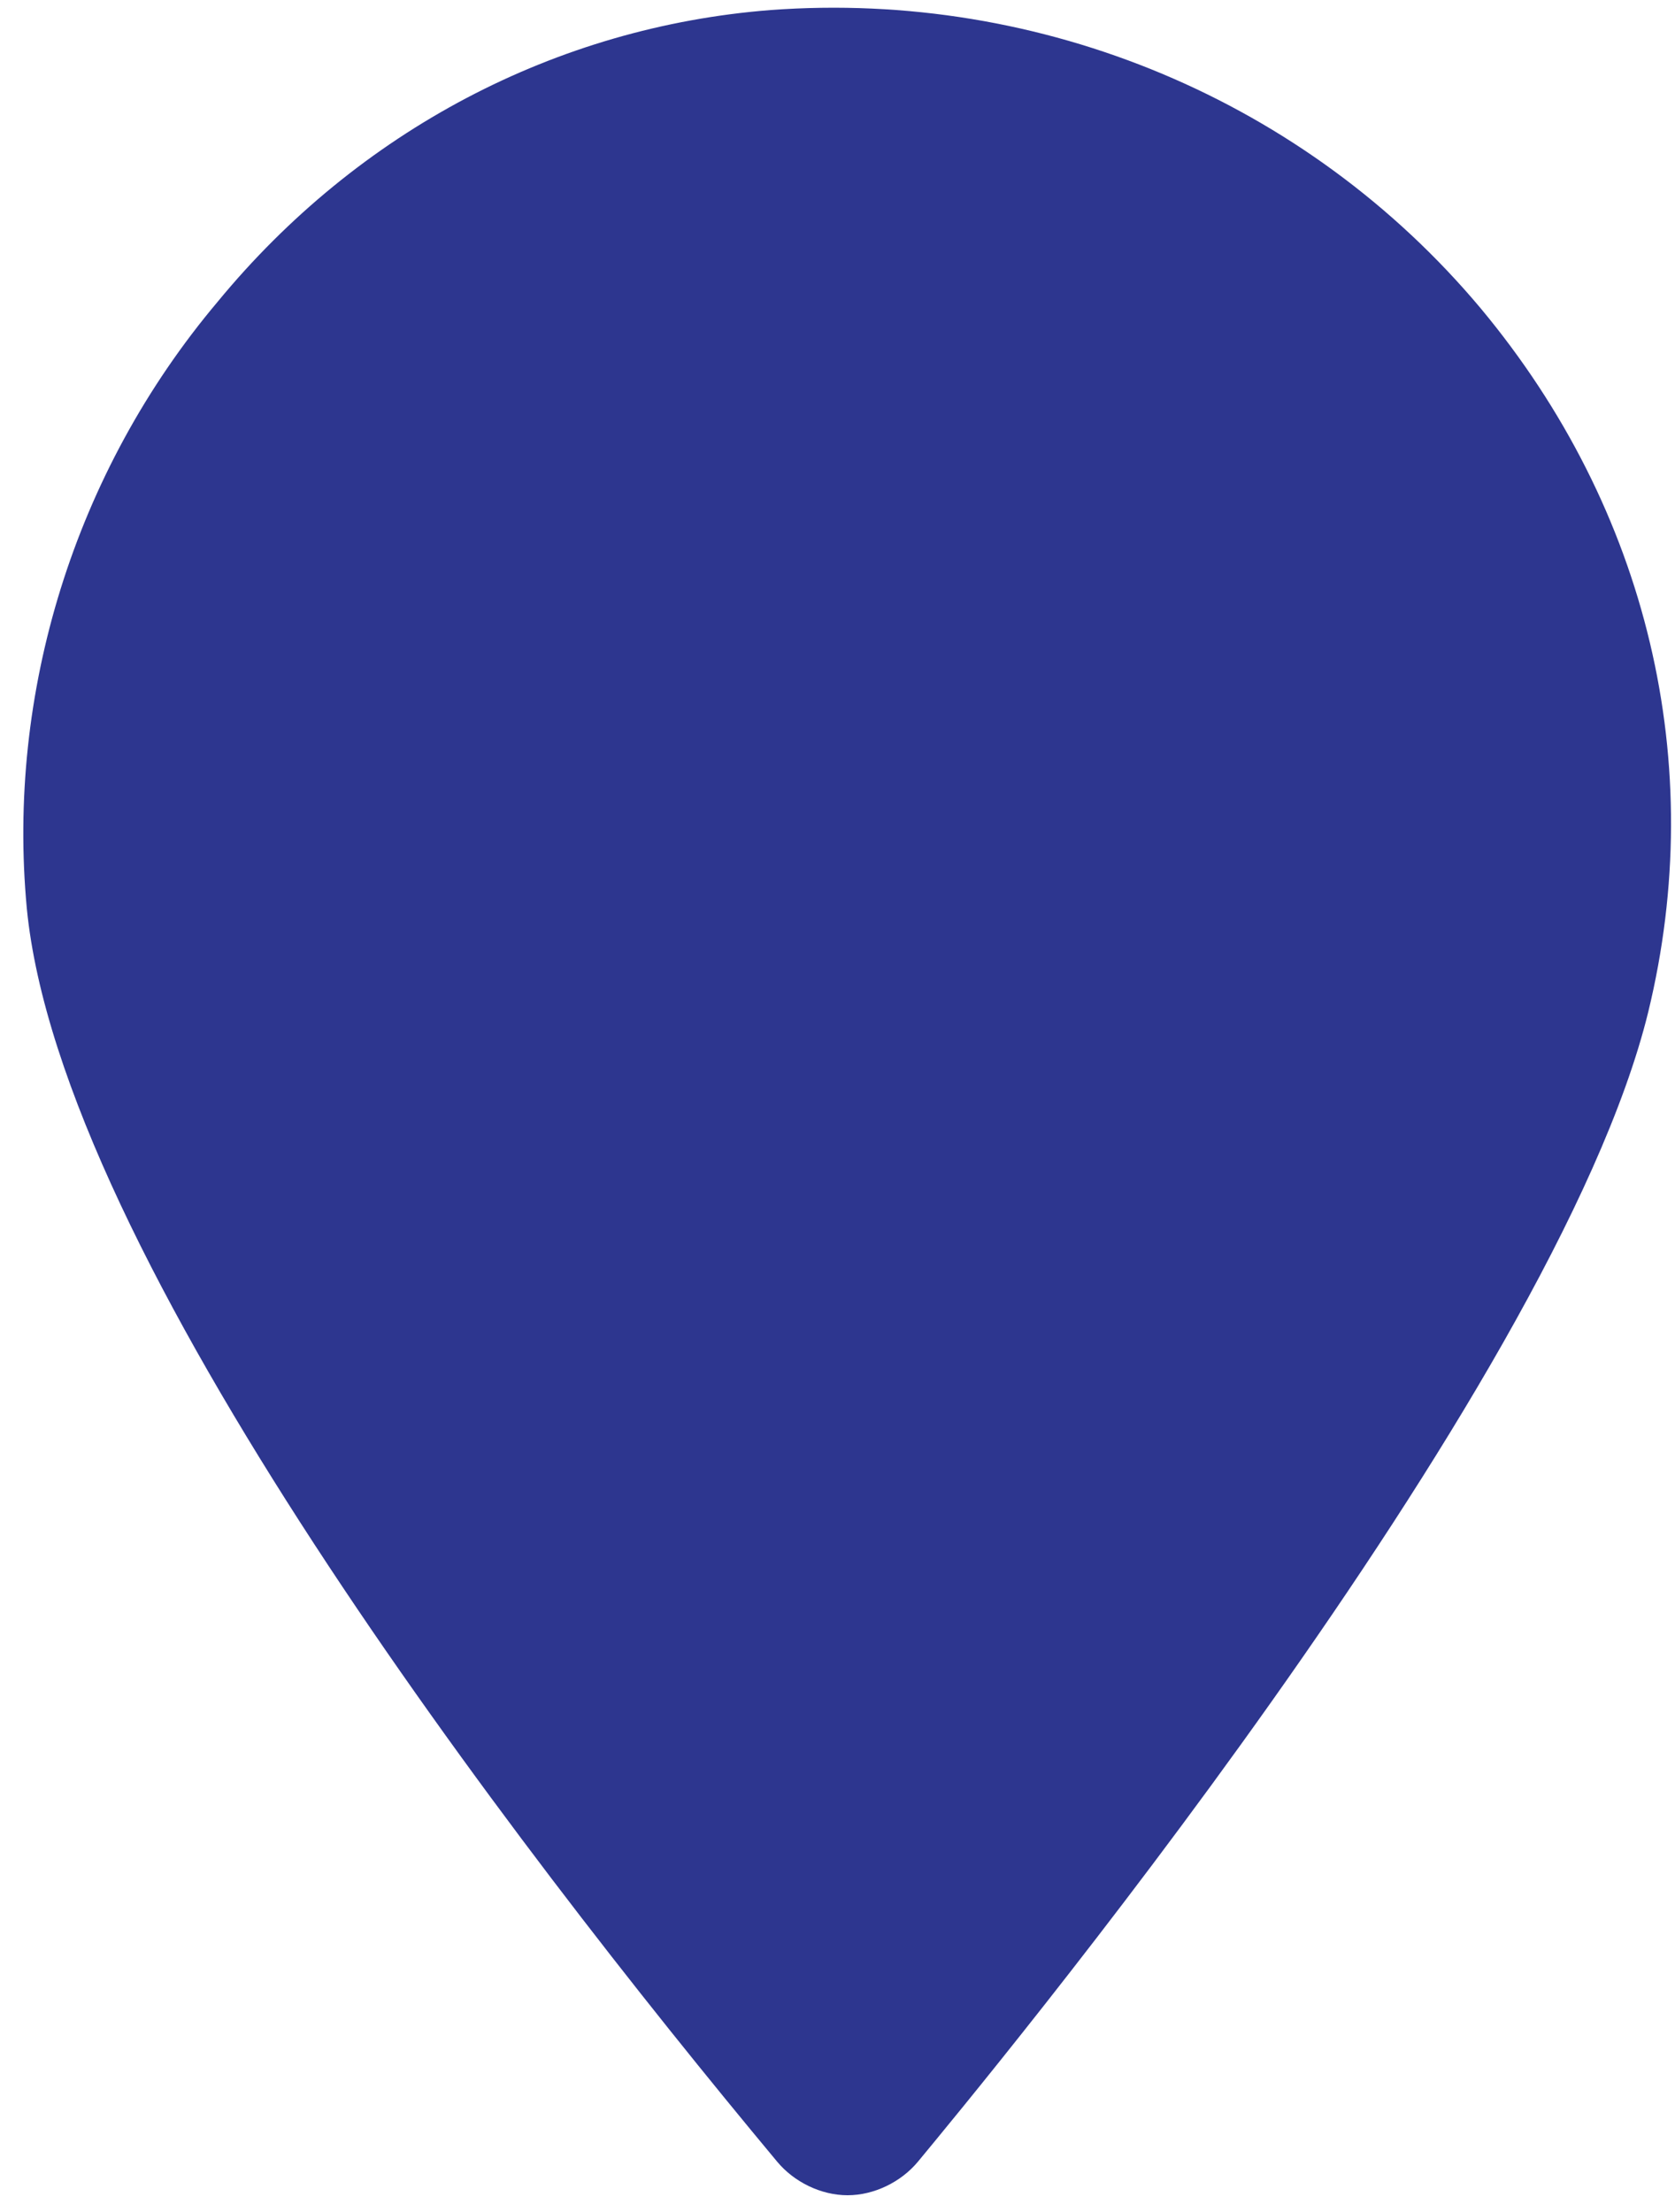
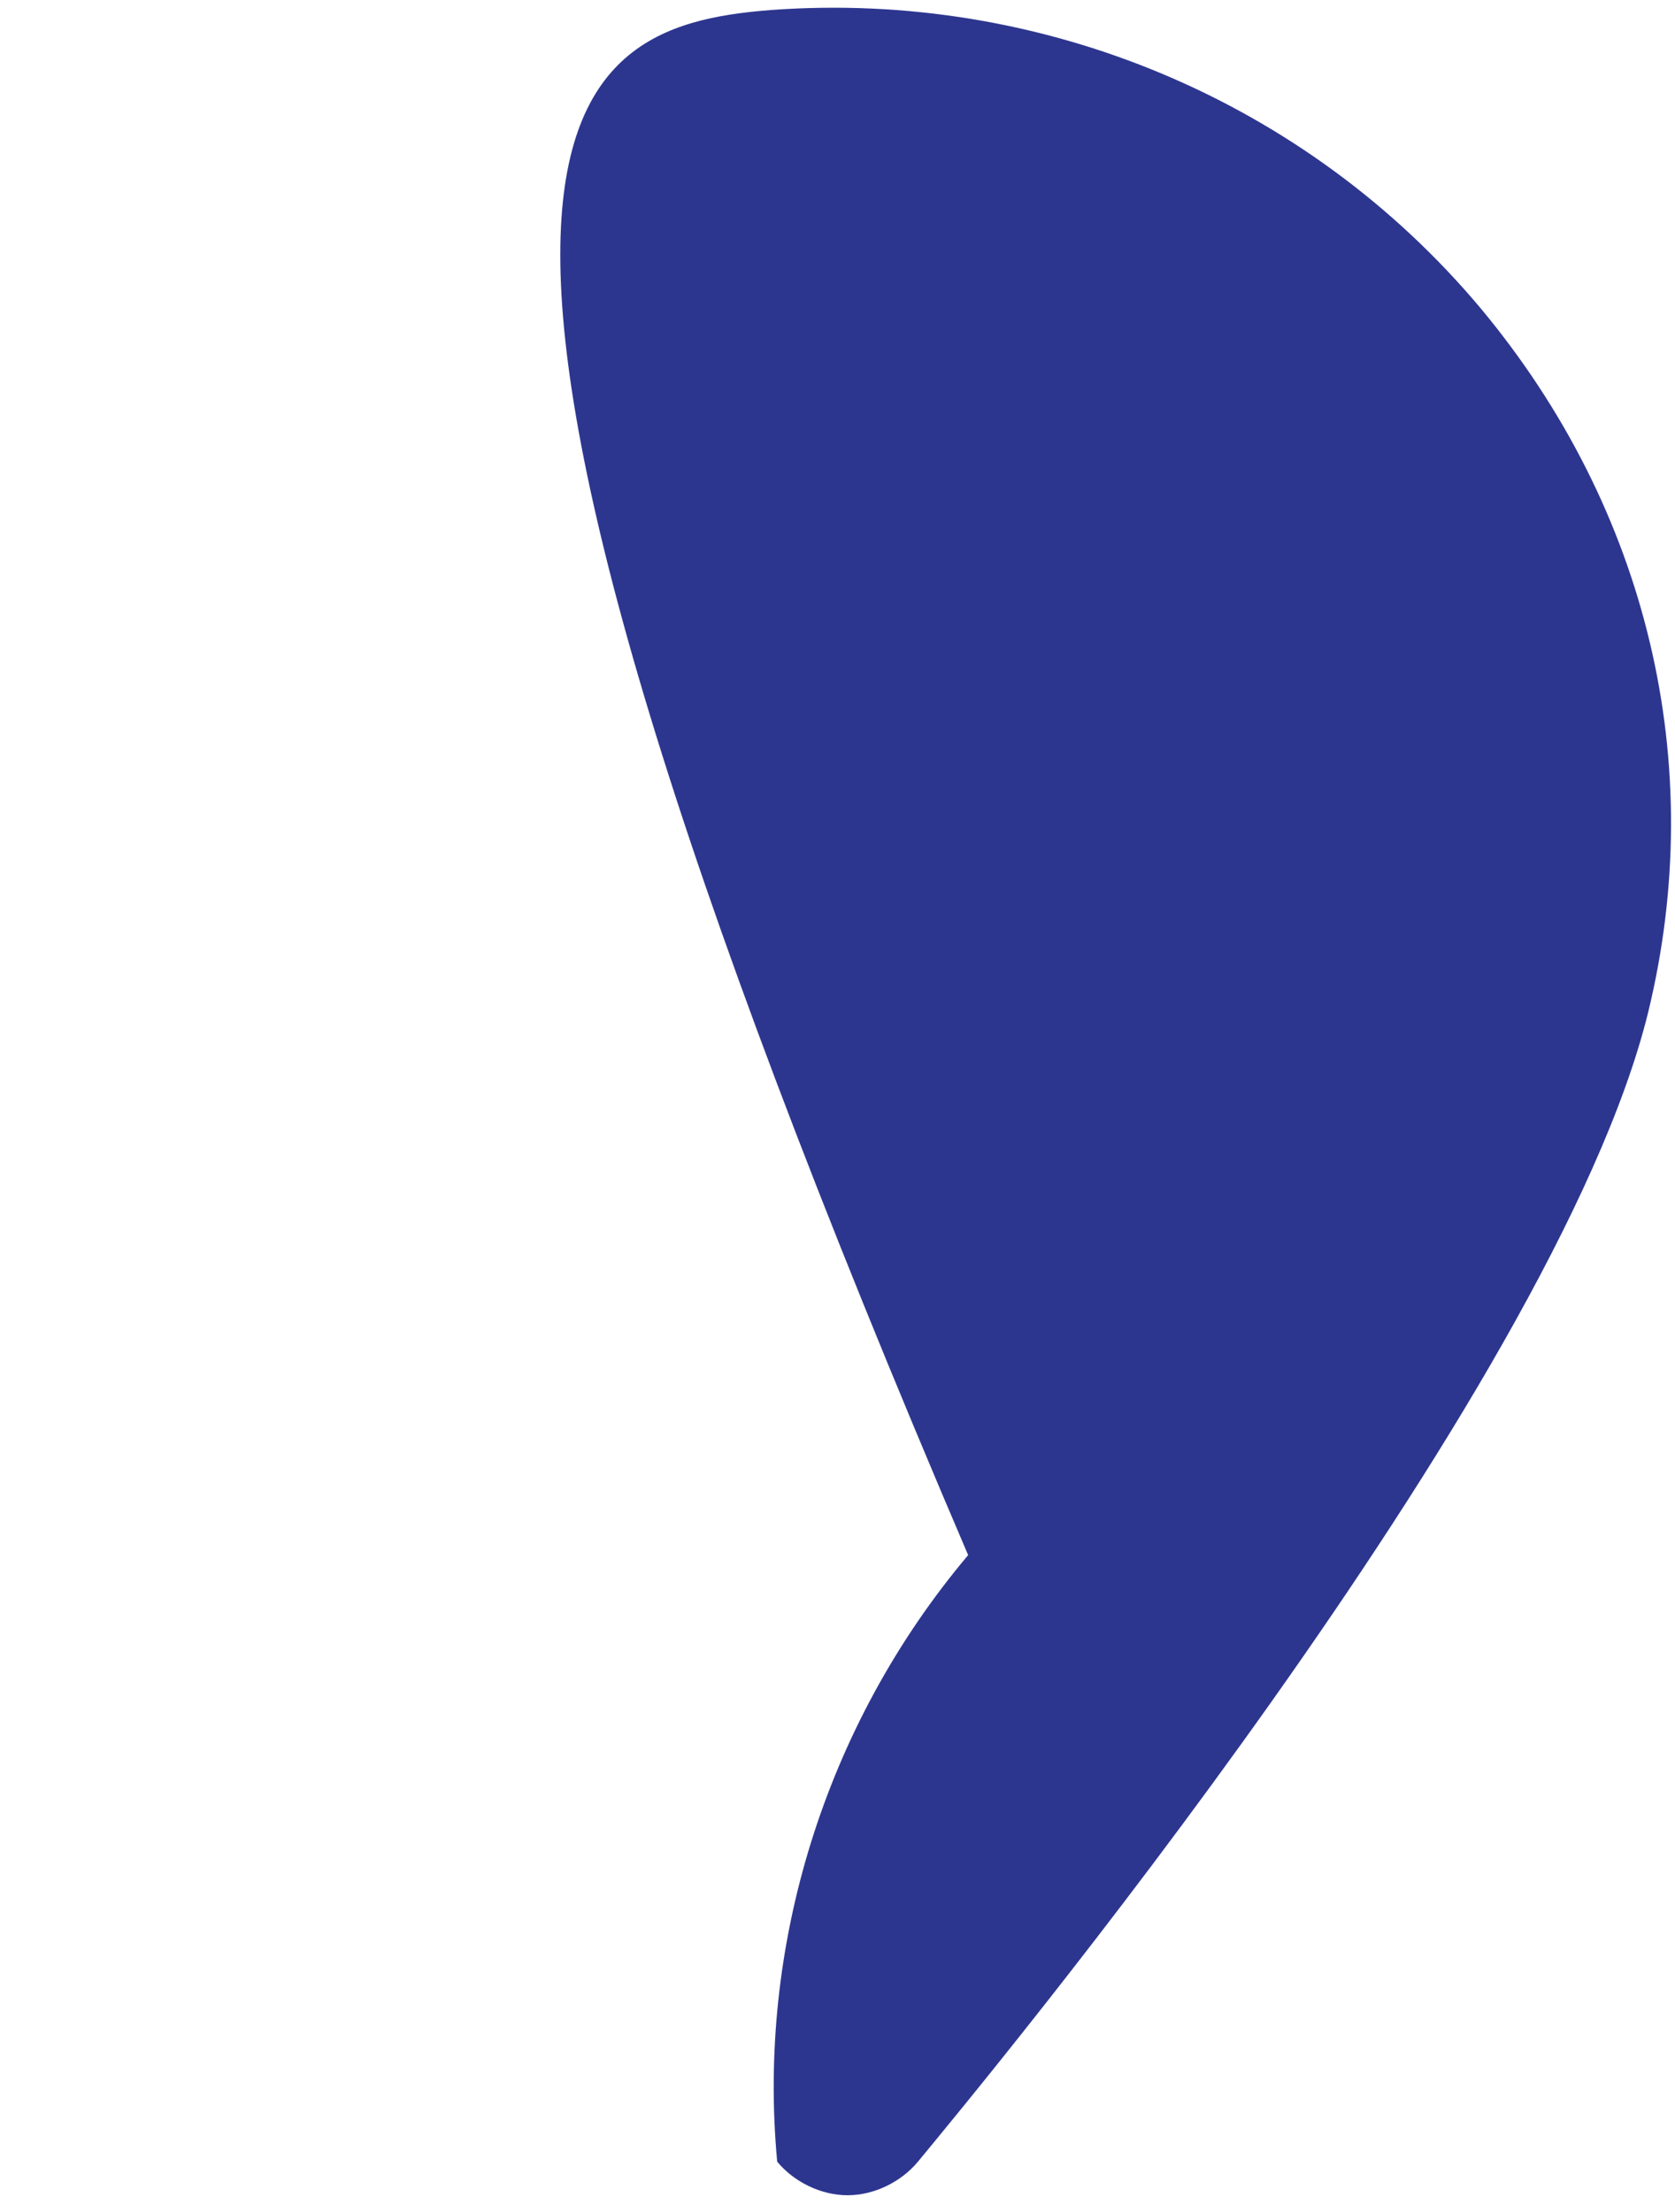
<svg xmlns="http://www.w3.org/2000/svg" id="Layer_1" version="1.1" viewBox="0 0 50 66">
  <defs>
    <style>
      .st0 {
        fill: #2d368f;
      }
    </style>
  </defs>
-   <path class="st0" d="M49.2,30.2c-2.8,11.4-19.9,32-21.8,34.3-.5.6-1.3,1-2.1,1h0c-.8,0-1.6-.4-2.1-1C15.2,54.9,1.8,37.4.8,27.1c-.6-6.4,1.4-13,5.7-18.1C10.7,3.9,16.6.8,23,.3c8.1-.6,16,2.7,21.2,8.9,5,6,6.8,13.6,5,21Z" />
+   <path class="st0" d="M49.2,30.2c-2.8,11.4-19.9,32-21.8,34.3-.5.6-1.3,1-2.1,1h0c-.8,0-1.6-.4-2.1-1c-.6-6.4,1.4-13,5.7-18.1C10.7,3.9,16.6.8,23,.3c8.1-.6,16,2.7,21.2,8.9,5,6,6.8,13.6,5,21Z" />
</svg>